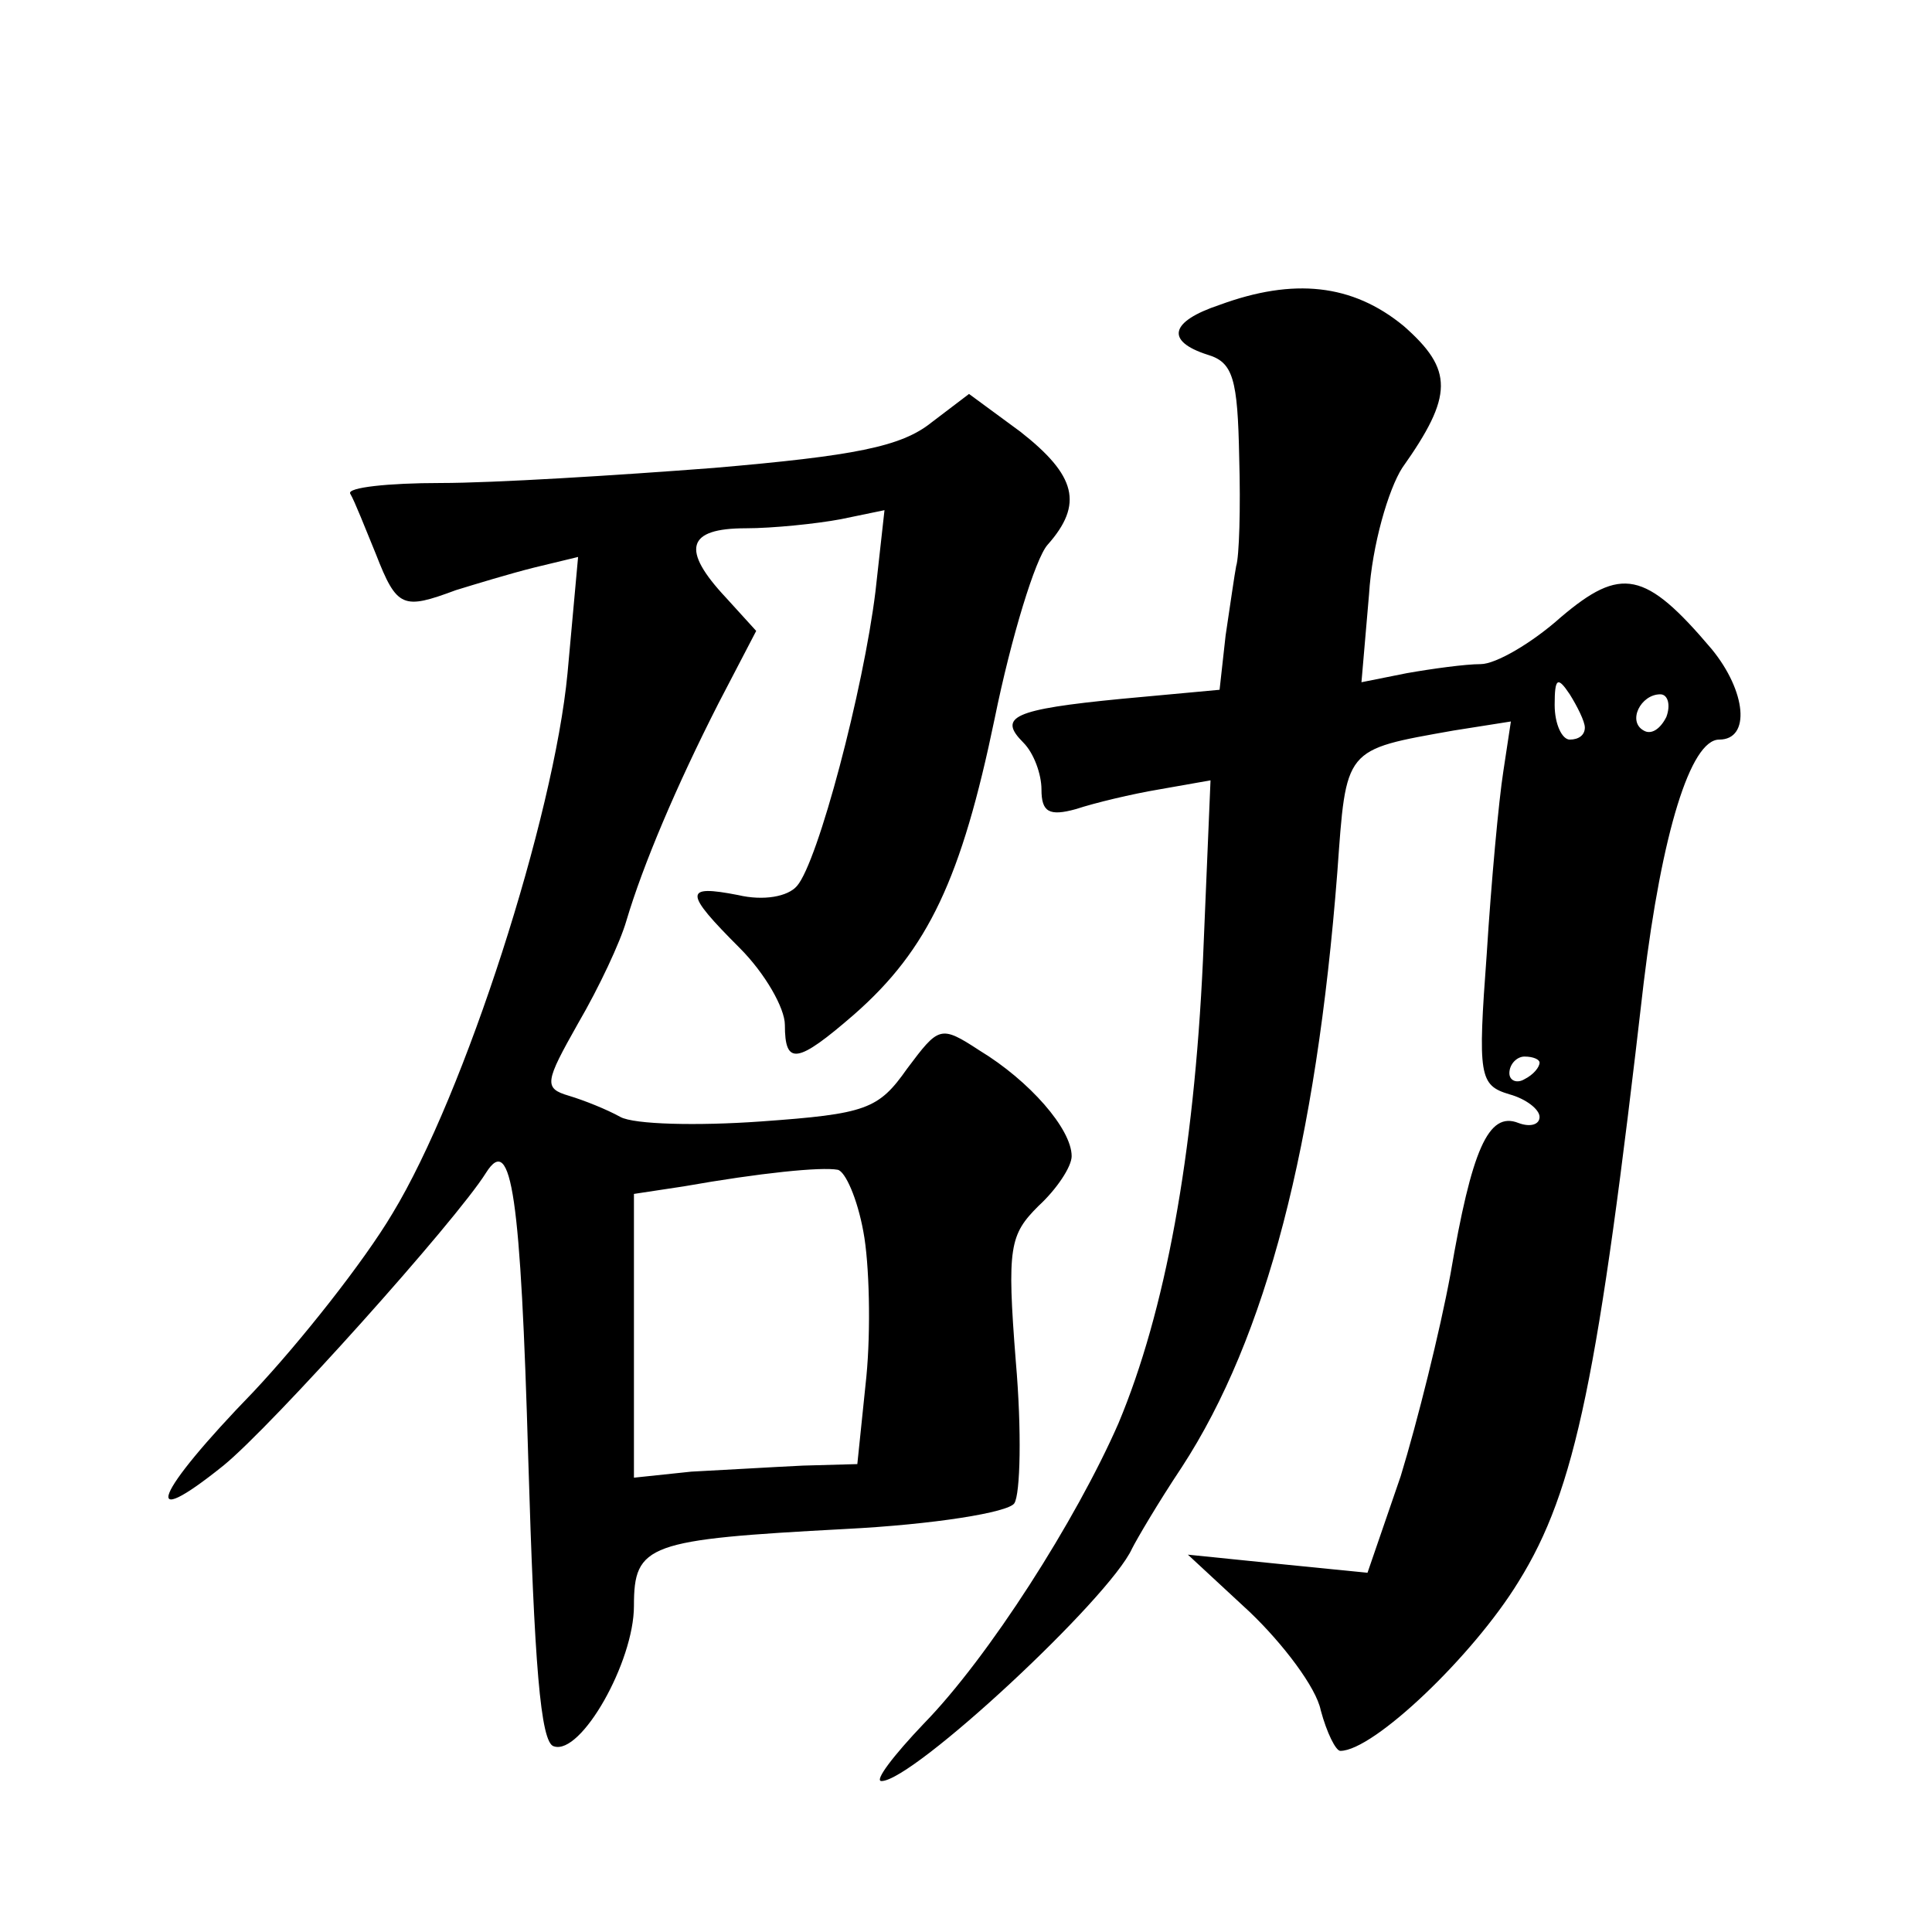
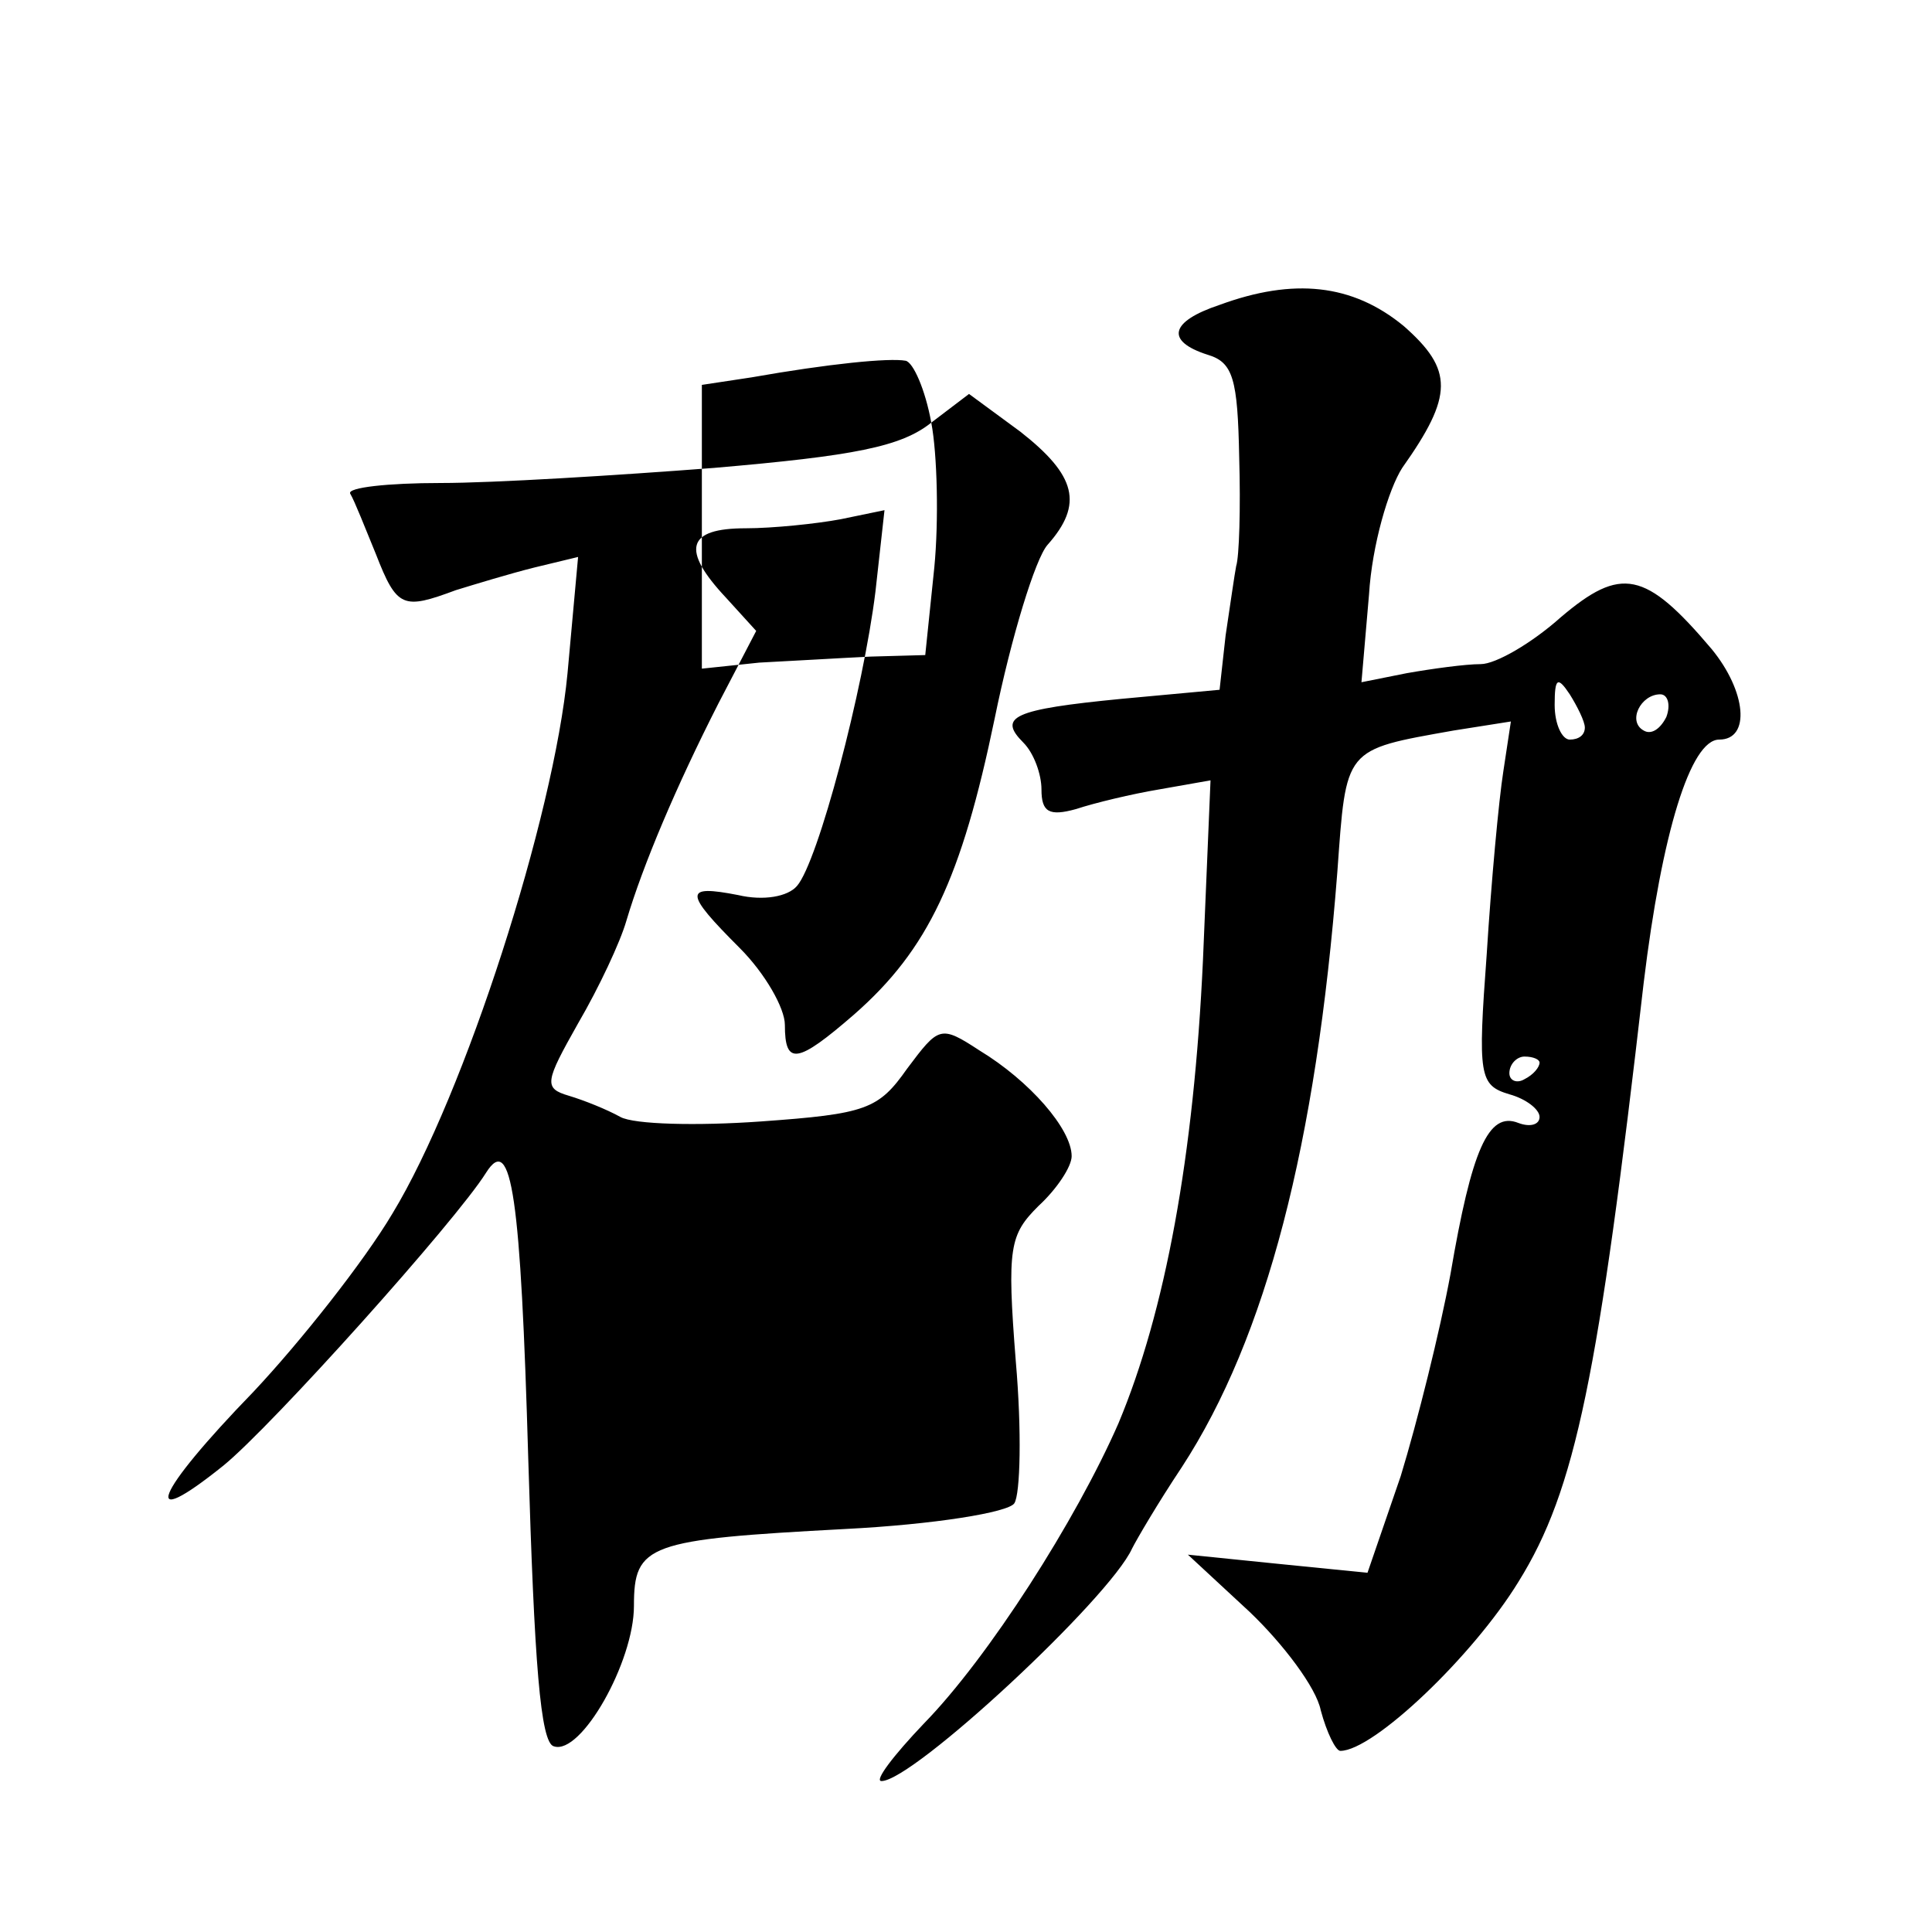
<svg xmlns="http://www.w3.org/2000/svg" version="1.0" width="128pt" height="128pt" viewBox="0 0 128 128" preserveAspectRatio="xMidYMid meet">
  <g transform="translate(0,128) scale(0.1,-0.1)" fill="#0" stroke="none">
-     <path d="M808 1078 c-33 -11 -36 -24 -8 -33 17 -5 20 -16 21 -68 1 -34 0 -66 -2 -72 -1 -5 -4 -26 -7 -46 l-4 -36 -65 -6 c-72 -7 -82 -12 -65 -29 7 -7 12 -21 12 -31 0 -15 5 -18 23 -13 12 4 37 10 55 13 l34 6 -5 -119 c-6 -130 -25 -233 -56 -307 -28 -64 -86 -155 -129 -199 -20 -21 -33 -38 -28 -38 21 0 151 121 166 154 3 6 17 30 33 54 56 86 89 214 103 394 6 83 4 81 77 94 l38 6 -5 -33 c-3 -19 -8 -73 -11 -121 -6 -81 -5 -87 15 -93 11 -3 20 -10 20 -15 0 -5 -6 -7 -14 -4 -20 8 -31 -18 -45 -100 -7 -38 -22 -98 -33 -134 l-22 -64 -60 6 -59 6 41 -38 c22 -21 44 -50 47 -65 4 -15 10 -27 13 -27 22 0 88 63 118 112 38 61 53 136 83 397 12 99 31 161 50 161 21 0 18 32 -5 60 -44 52 -60 55 -100 21 -19 -17 -43 -31 -53 -31 -10 0 -32 -3 -49 -6 l-30 -6 5 58 c2 33 13 70 22 84 34 48 34 65 1 94 -34 28 -73 32 -122 14z m242 -280 c0 -5 -4 -8 -10 -8 -5 0 -10 10 -10 23 0 18 2 19 10 7 5 -8 10 -18 10 -22z m54 7 c-4 -8 -10 -12 -15 -9 -11 6 -2 24 11 24 5 0 7 -7 4 -15z m-84 -229 c0 -3 -4 -8 -10 -11 -5 -3 -10 -1 -10 4 0 6 5 11 10 11 6 0 10 -2 10 -4z M617 1000 c-20 -16 -51 -22 -144 -30 -65 -5 -146 -10 -181 -10 -35 0 -62 -3 -60 -7 3 -5 10 -23 17 -40 14 -36 18 -37 53 -24 13 4 36 11 52 15 l29 7 -7 -77 c-9 -95 -68 -279 -116 -358 -19 -32 -61 -85 -92 -118 -66 -68 -76 -94 -20 -49 32 26 154 162 174 194 17 27 23 -16 28 -190 4 -134 8 -188 17 -190 18 -6 53 56 53 93 0 41 9 44 140 51 59 3 108 11 112 17 4 6 5 48 1 94 -6 76 -4 84 15 103 12 11 22 26 22 33 0 18 -28 50 -61 70 -26 17 -27 16 -48 -12 -19 -27 -27 -30 -97 -35 -42 -3 -84 -2 -93 3 -9 5 -24 11 -34 14 -17 5 -16 9 6 48 14 24 28 54 32 68 11 37 33 89 61 144 l25 48 -20 22 c-30 32 -26 46 13 46 18 0 47 3 63 6 l29 6 -6 -54 c-8 -65 -38 -179 -52 -195 -6 -7 -22 -10 -39 -6 -36 7 -36 2 1 -35 17 -17 30 -40 30 -51 0 -27 8 -26 46 7 49 43 71 90 93 196 11 54 27 106 35 115 24 27 19 46 -18 75 l-34 25 -25 -19z m-45 -536 c4 -21 5 -65 2 -96 l-6 -58 -36 -1 c-21 -1 -54 -3 -74 -4 l-38 -4 0 94 0 94 33 5 c51 9 91 13 102 11 5 -1 13 -19 17 -41z" />
+     <path d="M808 1078 c-33 -11 -36 -24 -8 -33 17 -5 20 -16 21 -68 1 -34 0 -66 -2 -72 -1 -5 -4 -26 -7 -46 l-4 -36 -65 -6 c-72 -7 -82 -12 -65 -29 7 -7 12 -21 12 -31 0 -15 5 -18 23 -13 12 4 37 10 55 13 l34 6 -5 -119 c-6 -130 -25 -233 -56 -307 -28 -64 -86 -155 -129 -199 -20 -21 -33 -38 -28 -38 21 0 151 121 166 154 3 6 17 30 33 54 56 86 89 214 103 394 6 83 4 81 77 94 l38 6 -5 -33 c-3 -19 -8 -73 -11 -121 -6 -81 -5 -87 15 -93 11 -3 20 -10 20 -15 0 -5 -6 -7 -14 -4 -20 8 -31 -18 -45 -100 -7 -38 -22 -98 -33 -134 l-22 -64 -60 6 -59 6 41 -38 c22 -21 44 -50 47 -65 4 -15 10 -27 13 -27 22 0 88 63 118 112 38 61 53 136 83 397 12 99 31 161 50 161 21 0 18 32 -5 60 -44 52 -60 55 -100 21 -19 -17 -43 -31 -53 -31 -10 0 -32 -3 -49 -6 l-30 -6 5 58 c2 33 13 70 22 84 34 48 34 65 1 94 -34 28 -73 32 -122 14z m242 -280 c0 -5 -4 -8 -10 -8 -5 0 -10 10 -10 23 0 18 2 19 10 7 5 -8 10 -18 10 -22z m54 7 c-4 -8 -10 -12 -15 -9 -11 6 -2 24 11 24 5 0 7 -7 4 -15z m-84 -229 c0 -3 -4 -8 -10 -11 -5 -3 -10 -1 -10 4 0 6 5 11 10 11 6 0 10 -2 10 -4z M617 1000 c-20 -16 -51 -22 -144 -30 -65 -5 -146 -10 -181 -10 -35 0 -62 -3 -60 -7 3 -5 10 -23 17 -40 14 -36 18 -37 53 -24 13 4 36 11 52 15 l29 7 -7 -77 c-9 -95 -68 -279 -116 -358 -19 -32 -61 -85 -92 -118 -66 -68 -76 -94 -20 -49 32 26 154 162 174 194 17 27 23 -16 28 -190 4 -134 8 -188 17 -190 18 -6 53 56 53 93 0 41 9 44 140 51 59 3 108 11 112 17 4 6 5 48 1 94 -6 76 -4 84 15 103 12 11 22 26 22 33 0 18 -28 50 -61 70 -26 17 -27 16 -48 -12 -19 -27 -27 -30 -97 -35 -42 -3 -84 -2 -93 3 -9 5 -24 11 -34 14 -17 5 -16 9 6 48 14 24 28 54 32 68 11 37 33 89 61 144 l25 48 -20 22 c-30 32 -26 46 13 46 18 0 47 3 63 6 l29 6 -6 -54 c-8 -65 -38 -179 -52 -195 -6 -7 -22 -10 -39 -6 -36 7 -36 2 1 -35 17 -17 30 -40 30 -51 0 -27 8 -26 46 7 49 43 71 90 93 196 11 54 27 106 35 115 24 27 19 46 -18 75 l-34 25 -25 -19z c4 -21 5 -65 2 -96 l-6 -58 -36 -1 c-21 -1 -54 -3 -74 -4 l-38 -4 0 94 0 94 33 5 c51 9 91 13 102 11 5 -1 13 -19 17 -41z" />
  </g>
</svg>